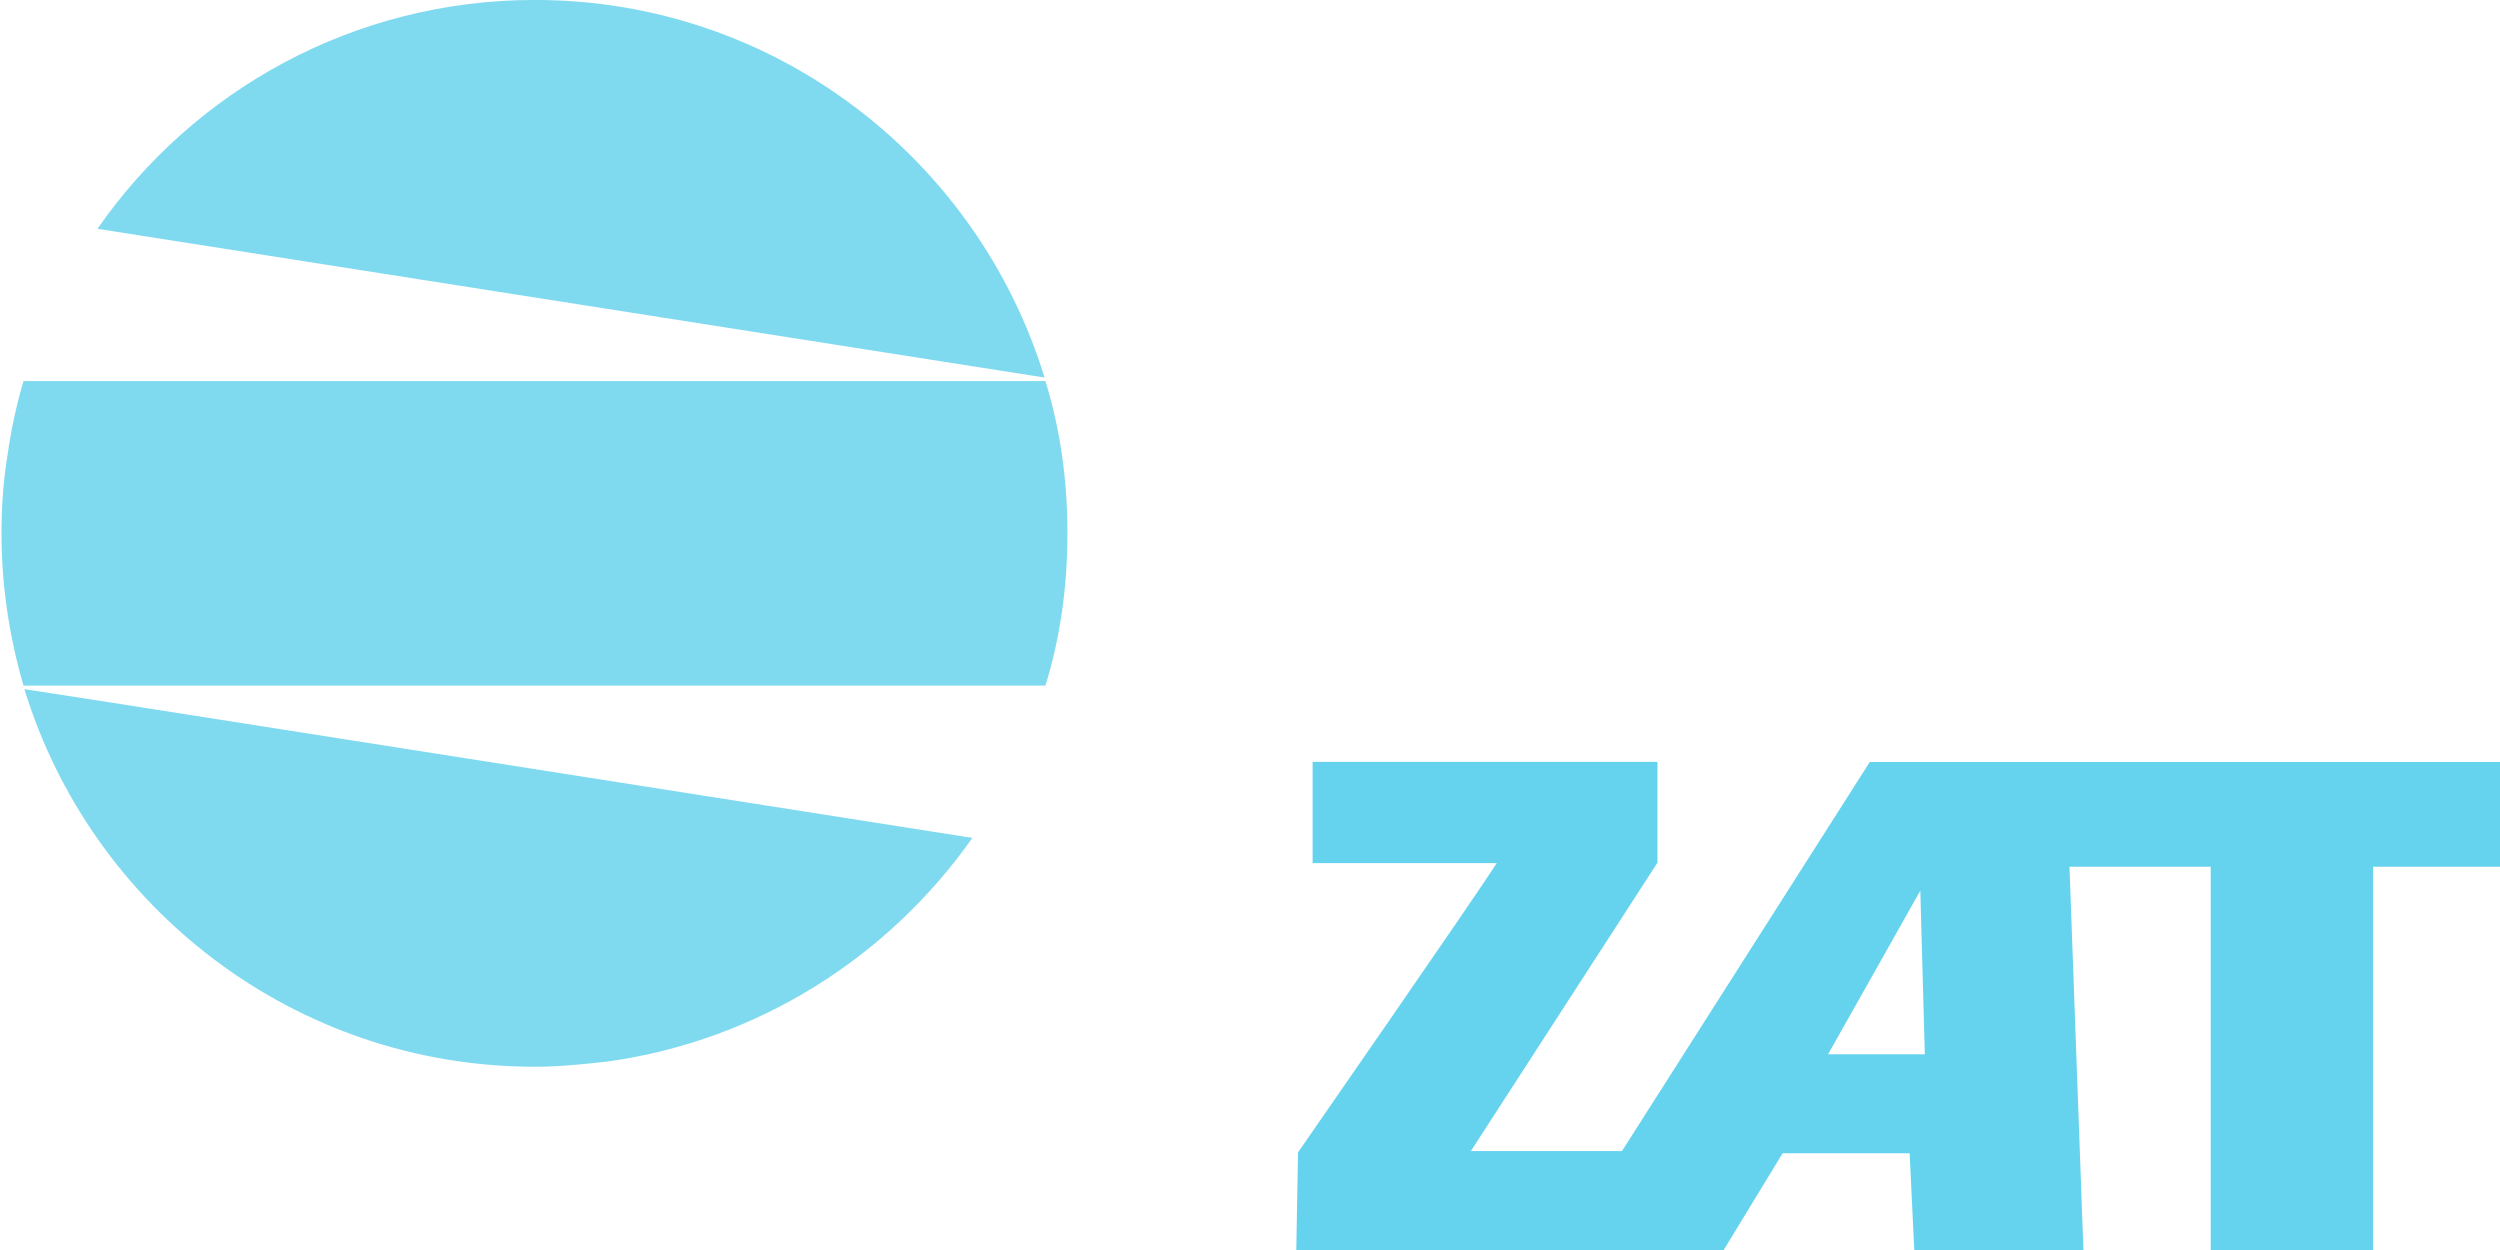
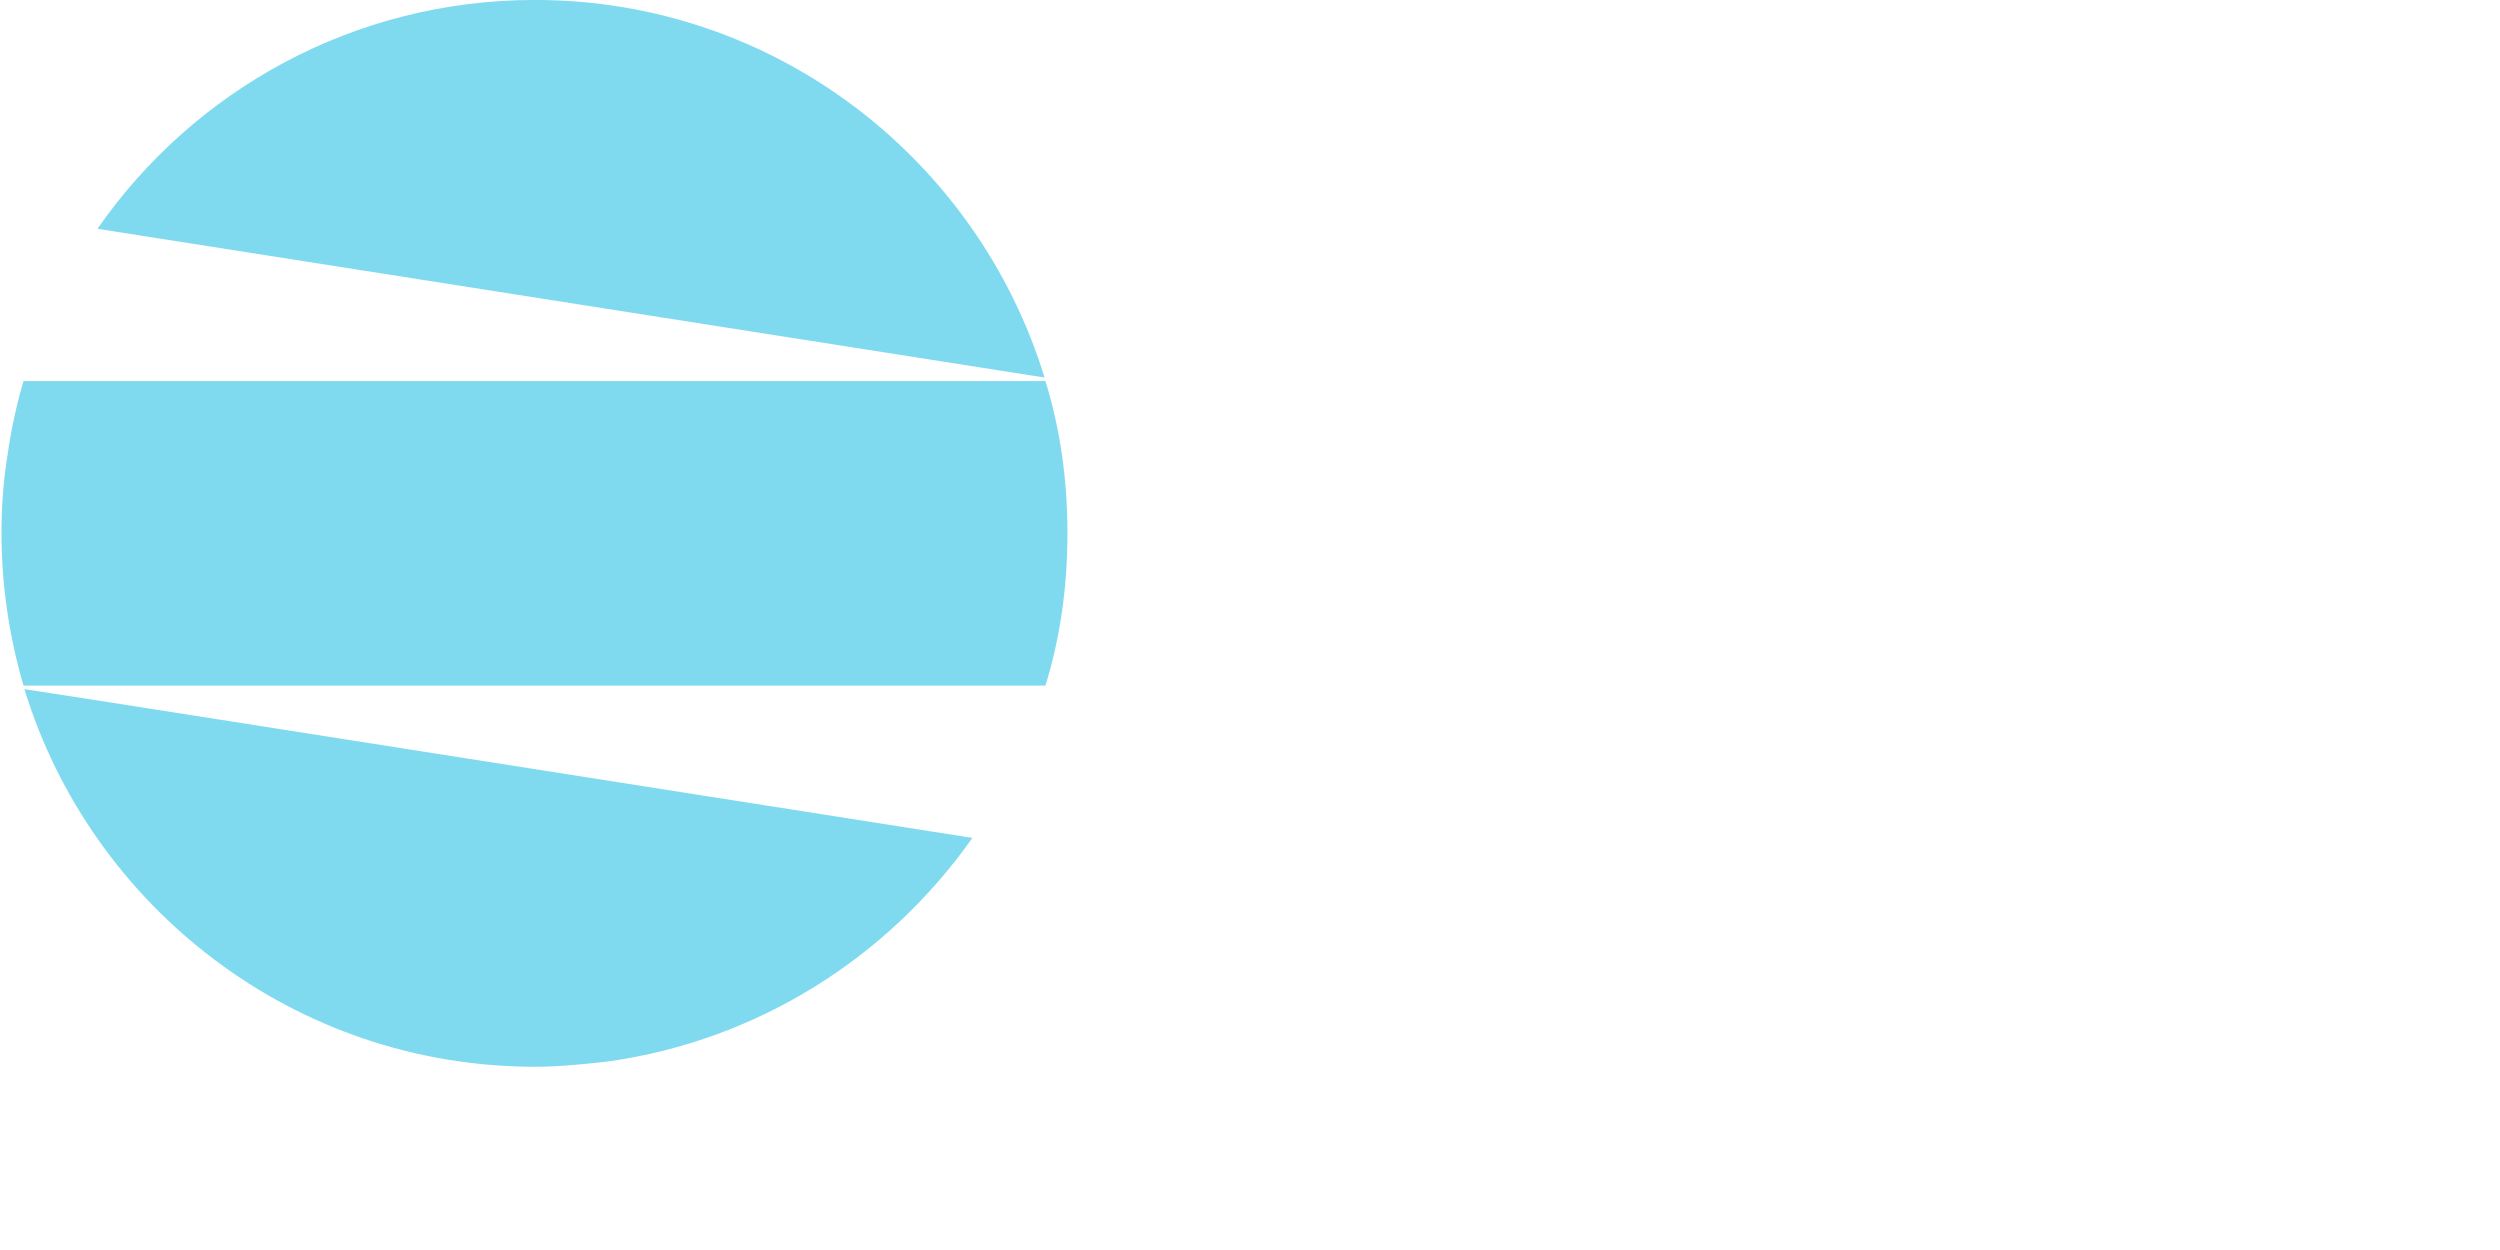
<svg xmlns="http://www.w3.org/2000/svg" xmlns:ns1="http://www.serif.com/" width="80" height="40" viewBox="0 0 80 40" version="1.1" xml:space="preserve" style="fill-rule:evenodd;clip-rule:evenodd;stroke-linejoin:round;stroke-miterlimit:2;">
  <g transform="matrix(1,0,0,1,-307.032,-697.256)">
    <g id="logo-zat" ns1:id="logo zat" transform="matrix(0.04,0,0,0.04,297.628,695.771)">
      <g transform="matrix(704.168,0,0,-704.168,784.851,584.222)">
        <path d="M-0.67,0.517L0.406,0.348C0.33,0.596 0.1,0.777 -0.173,0.777C-0.379,0.777 -0.561,0.674 -0.67,0.517ZM-0.754,0.344C-0.762,0.317 -0.768,0.289 -0.772,0.261C-0.777,0.231 -0.779,0.201 -0.779,0.171C-0.779,0.111 -0.77,0.053 -0.754,-0.002L0.407,-0.002C0.424,0.053 0.432,0.111 0.432,0.171C0.432,0.231 0.424,0.289 0.407,0.344L-0.754,0.344ZM-0.173,-0.435C-0.145,-0.435 -0.117,-0.432 -0.09,-0.429C0.081,-0.405 0.229,-0.31 0.324,-0.175L-0.656,-0.021L-0.753,-0.006C-0.677,-0.254 -0.446,-0.435 -0.173,-0.435Z" style="fill:rgba(0,182,226,0.5);fill-rule:nonzero;" />
      </g>
      <g transform="matrix(4.167,0,0,4.167,1731.76,1042.59)">
-         <path d="M123.631,-95.002L-0.201,-95.002L-47.779,-20.303L-76.786,-20.303L-40.962,-75.67L-40.962,-95.025L-107.168,-95.025L-107.168,-75.59L-71.813,-75.59C-75.978,-69.049 -109.968,-20.053 -109.968,-20.053L-110.327,0.014L-29.057,0.023C-29.057,0.023 -18.474,-17.338 -16.932,-19.885L7.449,-19.885C7.634,-16.078 8.407,0.023 8.407,0.023L40.863,0.023L38.139,-74.897L65.252,-74.897L65.252,0.023L96.427,0.023L96.427,-74.897L123.631,-74.897L123.631,-95.002ZM-8.21,-38.891C-5.209,-44.207 2.606,-58.031 9.499,-70.301C9.857,-57.336 10.268,-42.889 10.366,-38.891L-8.21,-38.891" style="fill:rgba(0,182,226,0.6);fill-rule:nonzero;" />
-       </g>
+         </g>
    </g>
  </g>
</svg>